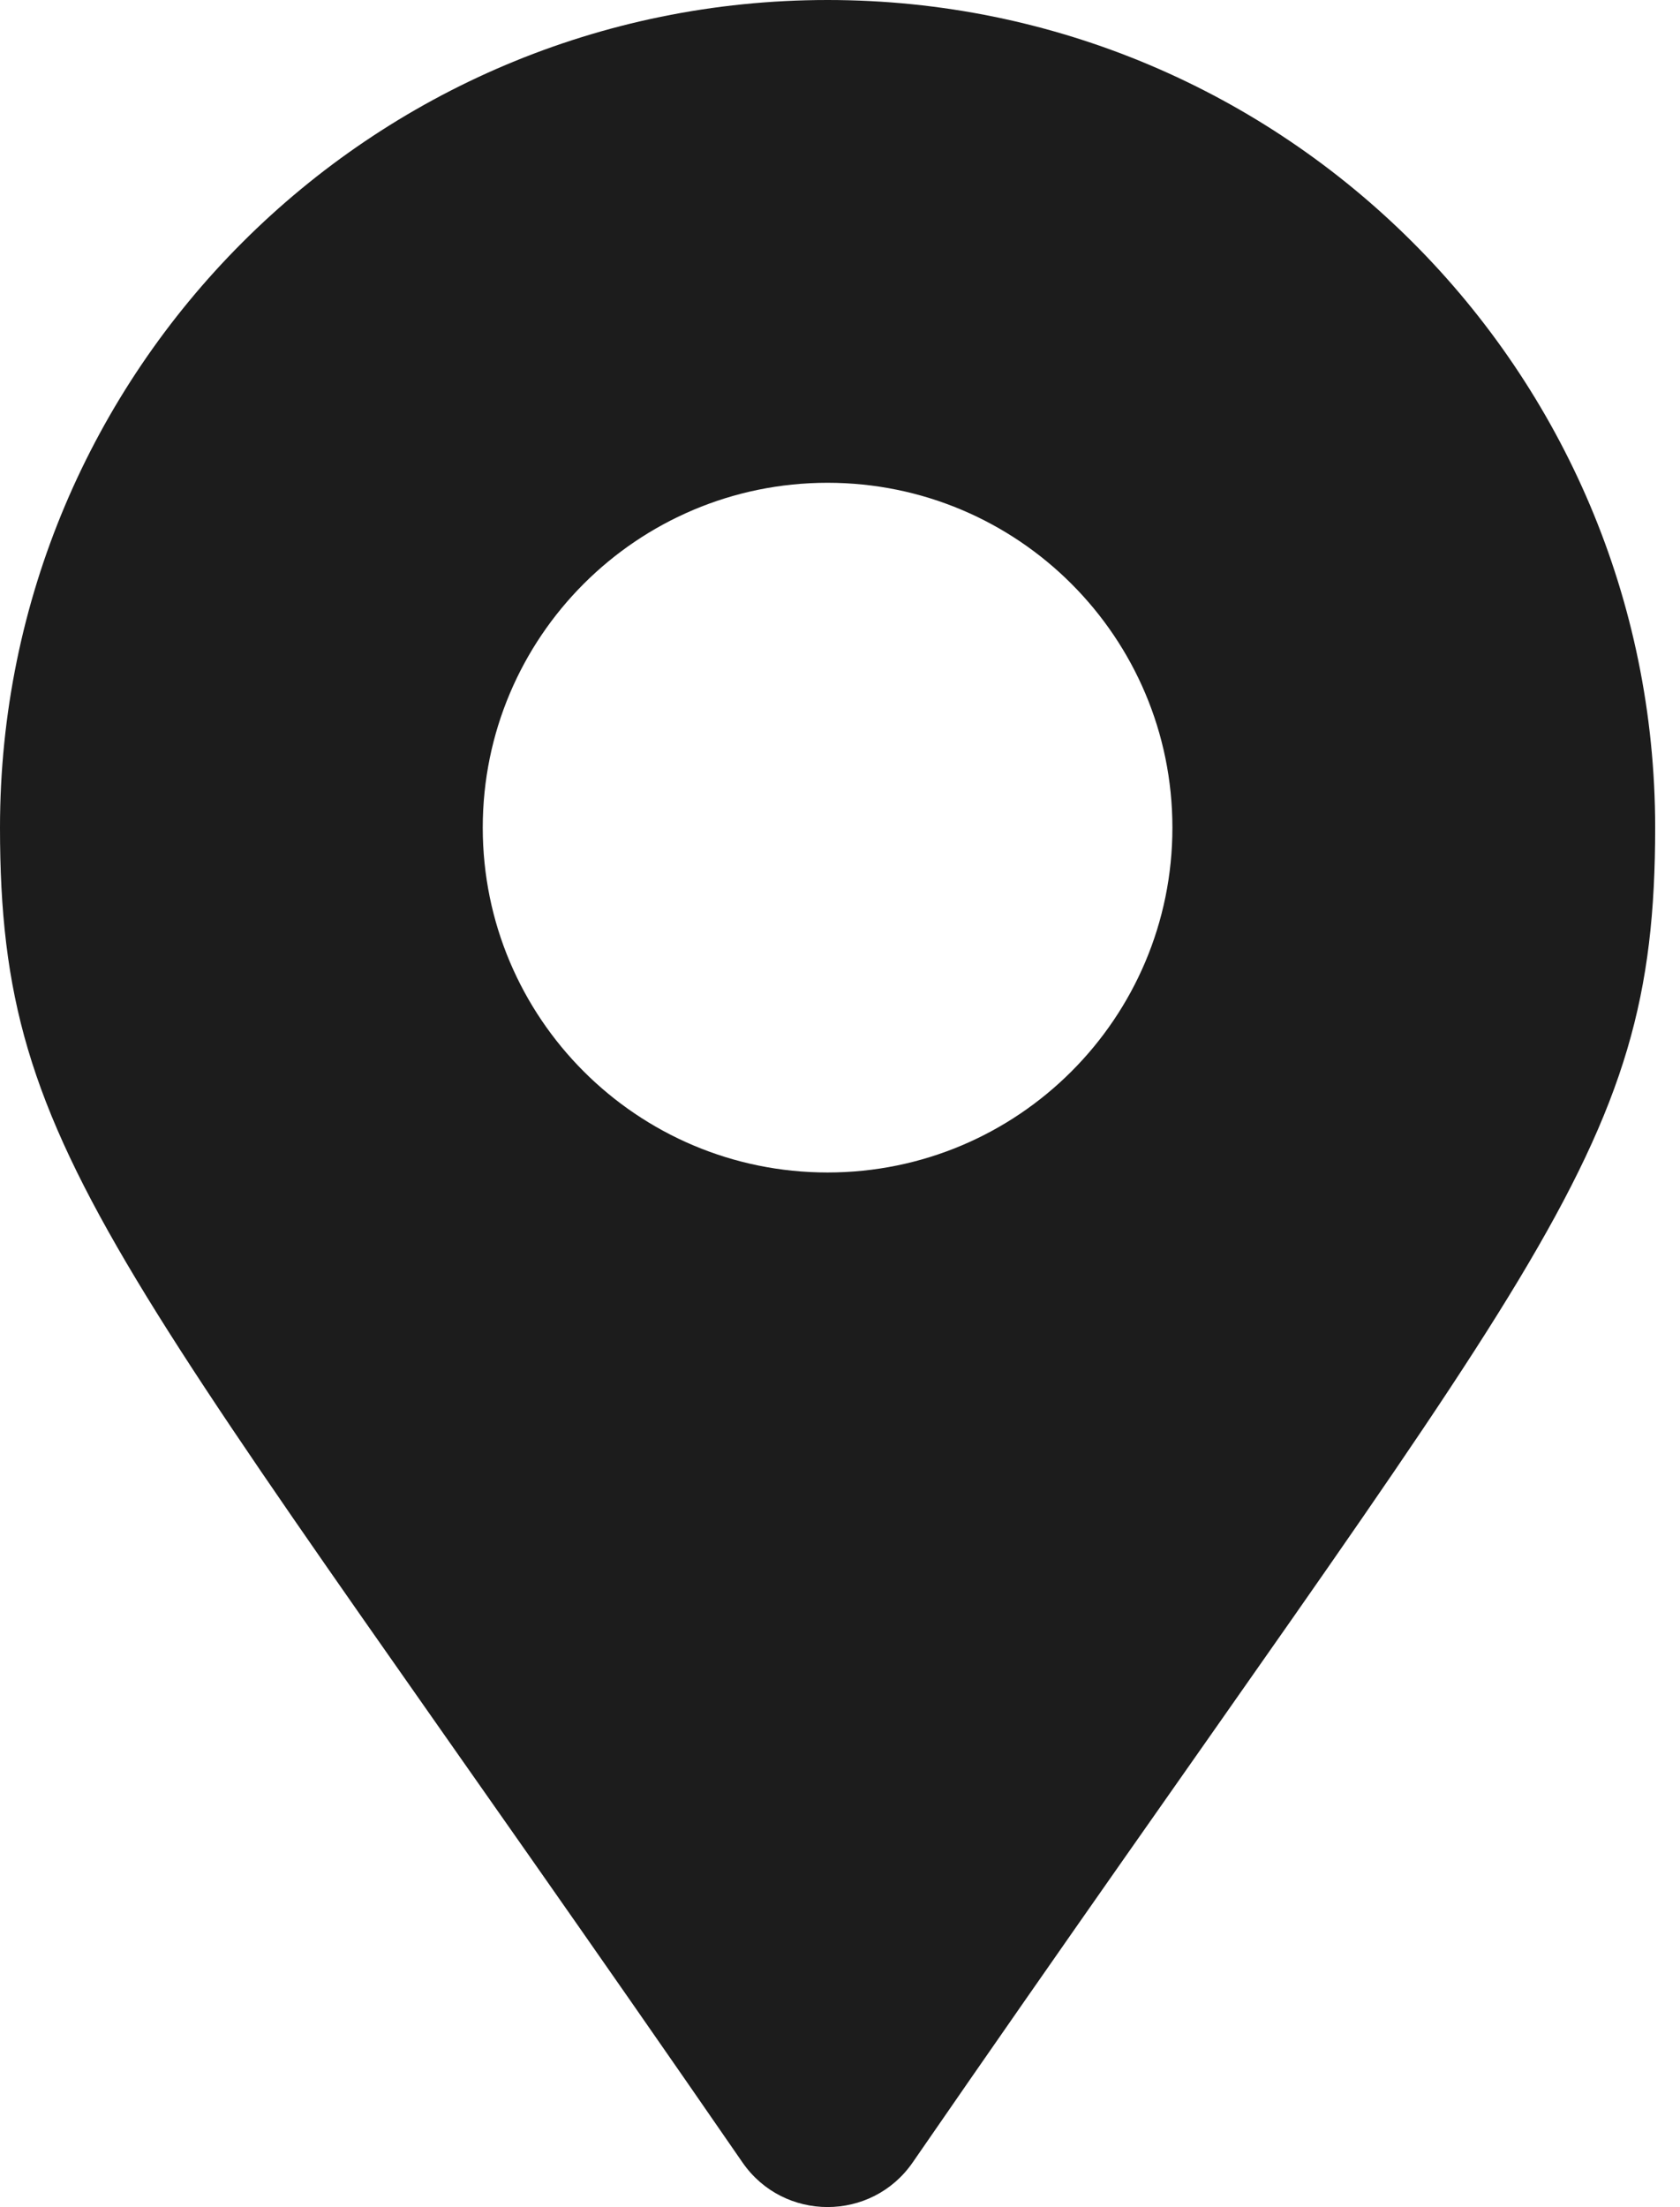
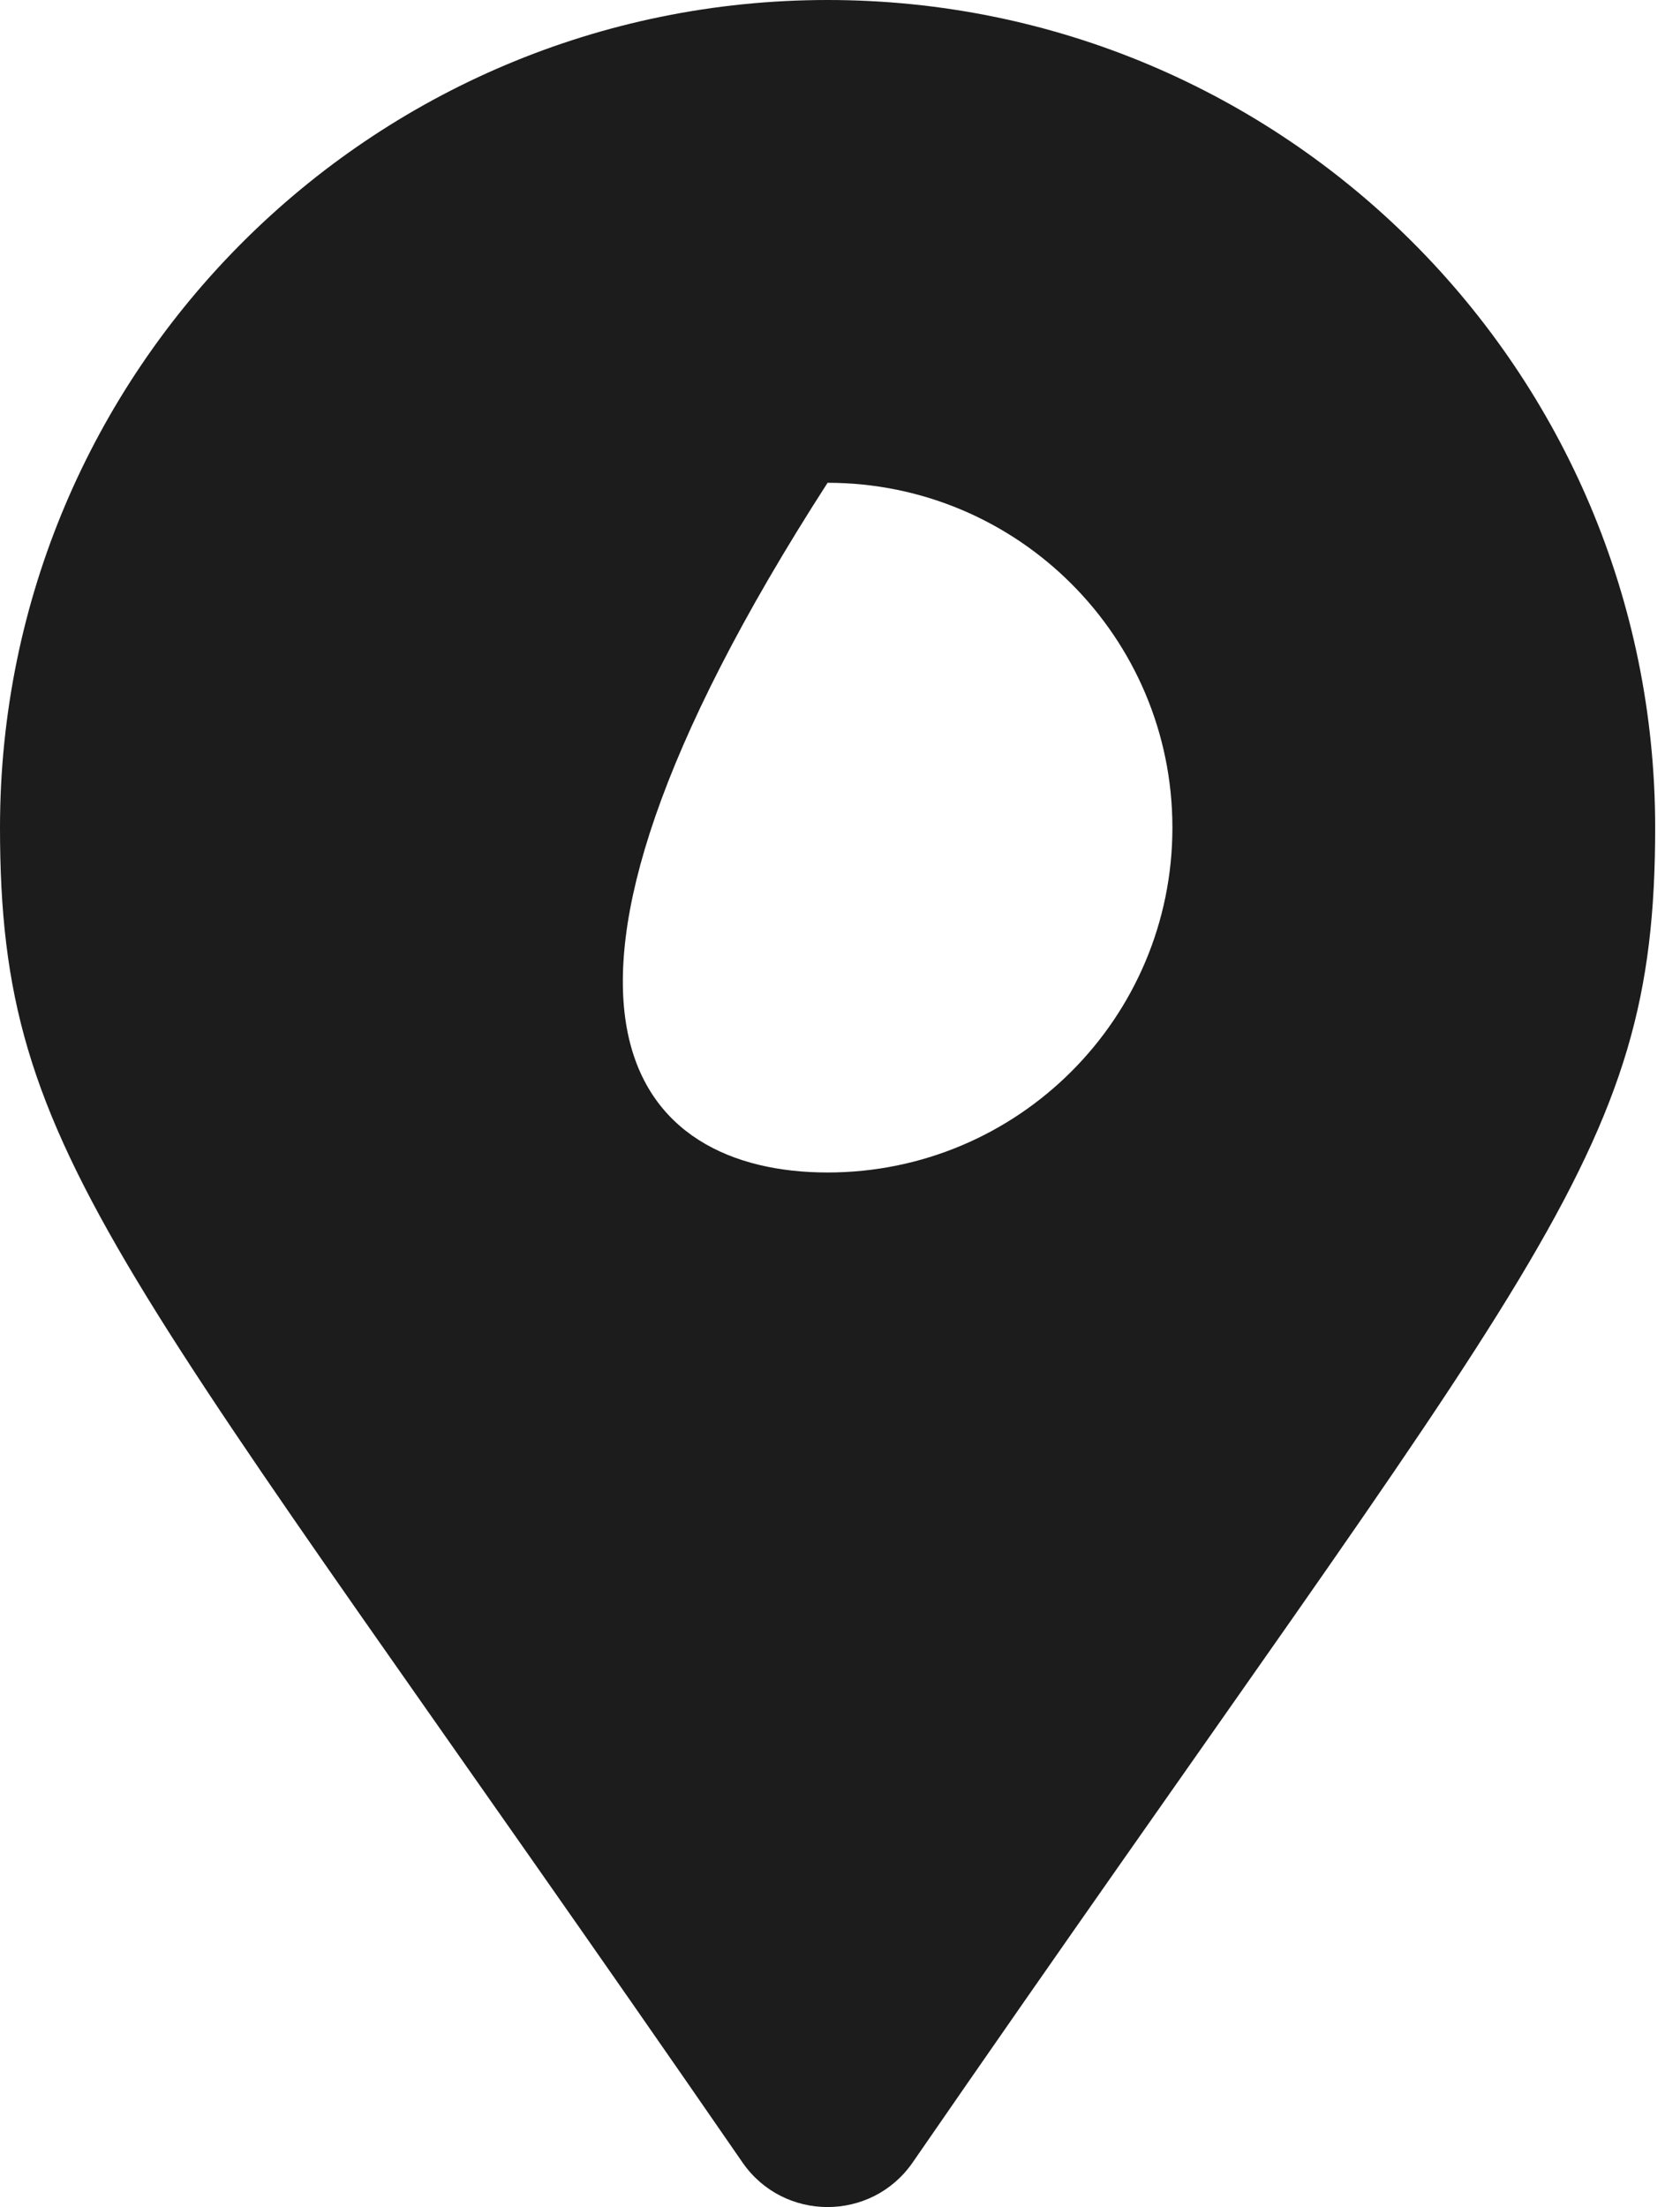
<svg xmlns="http://www.w3.org/2000/svg" width="51" height="67" viewBox="0 0 51 67" fill="none">
-   <path d="M22.541 65.643C3.529 38.081 0 35.253 0 25.123C0 11.248 11.248 0 25.123 0C38.998 0 50.246 11.248 50.246 25.123C50.246 35.253 46.717 38.081 27.705 65.643C26.457 67.446 23.789 67.446 22.541 65.643ZM25.123 35.591C30.904 35.591 35.591 30.904 35.591 25.123C35.591 19.342 30.904 14.655 25.123 14.655C19.342 14.655 14.655 19.342 14.655 25.123C14.655 30.904 19.342 35.591 25.123 35.591Z" fill="#1C1C1C" />
+   <path d="M22.541 65.643C3.529 38.081 0 35.253 0 25.123C0 11.248 11.248 0 25.123 0C38.998 0 50.246 11.248 50.246 25.123C50.246 35.253 46.717 38.081 27.705 65.643C26.457 67.446 23.789 67.446 22.541 65.643ZM25.123 35.591C30.904 35.591 35.591 30.904 35.591 25.123C35.591 19.342 30.904 14.655 25.123 14.655C14.655 30.904 19.342 35.591 25.123 35.591Z" fill="#1C1C1C" />
</svg>